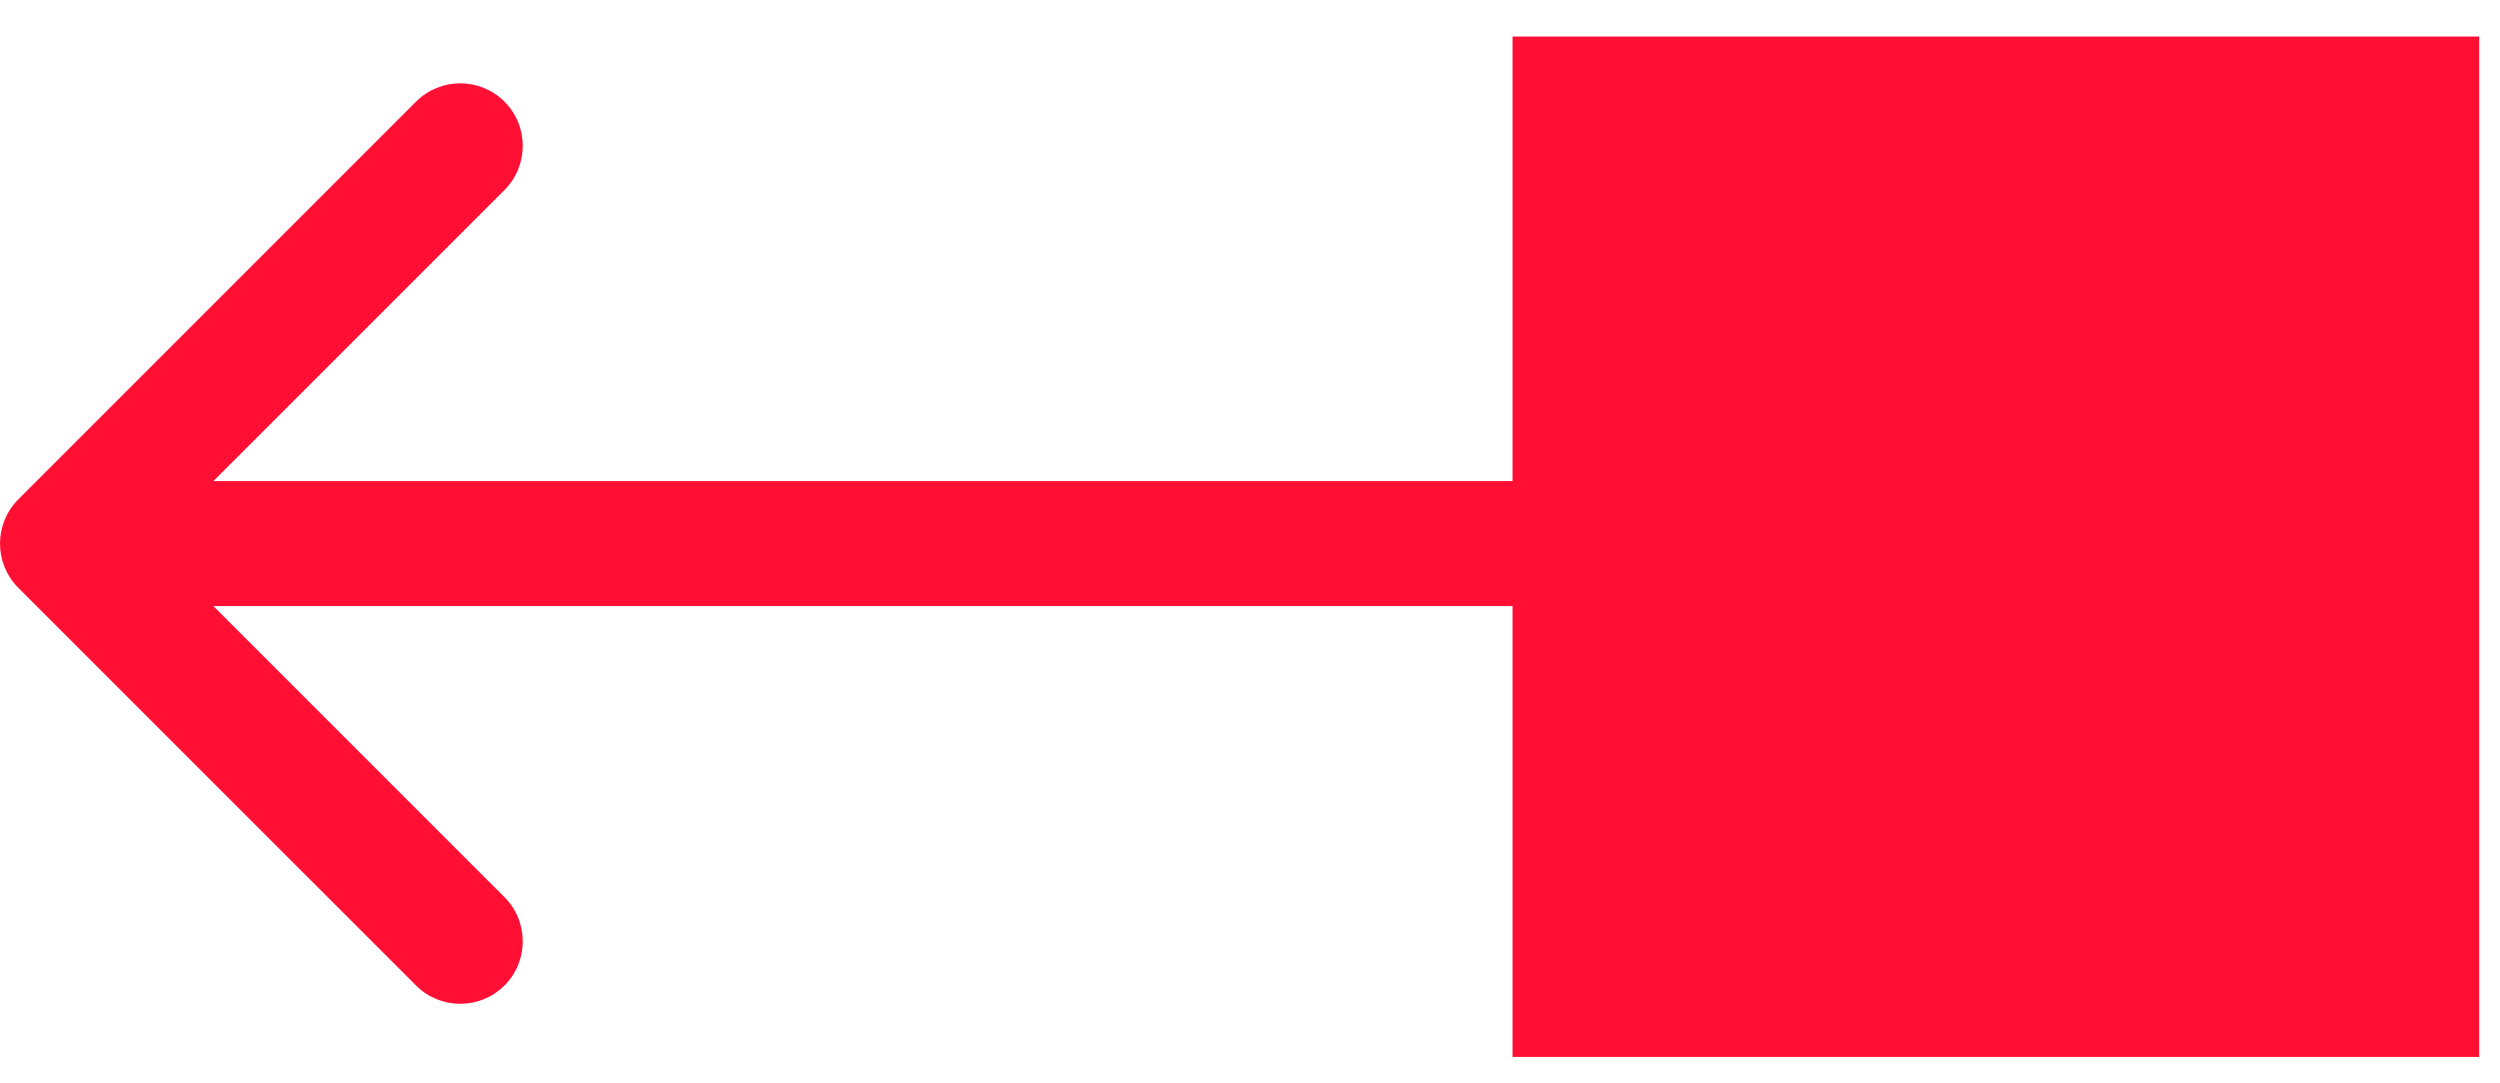
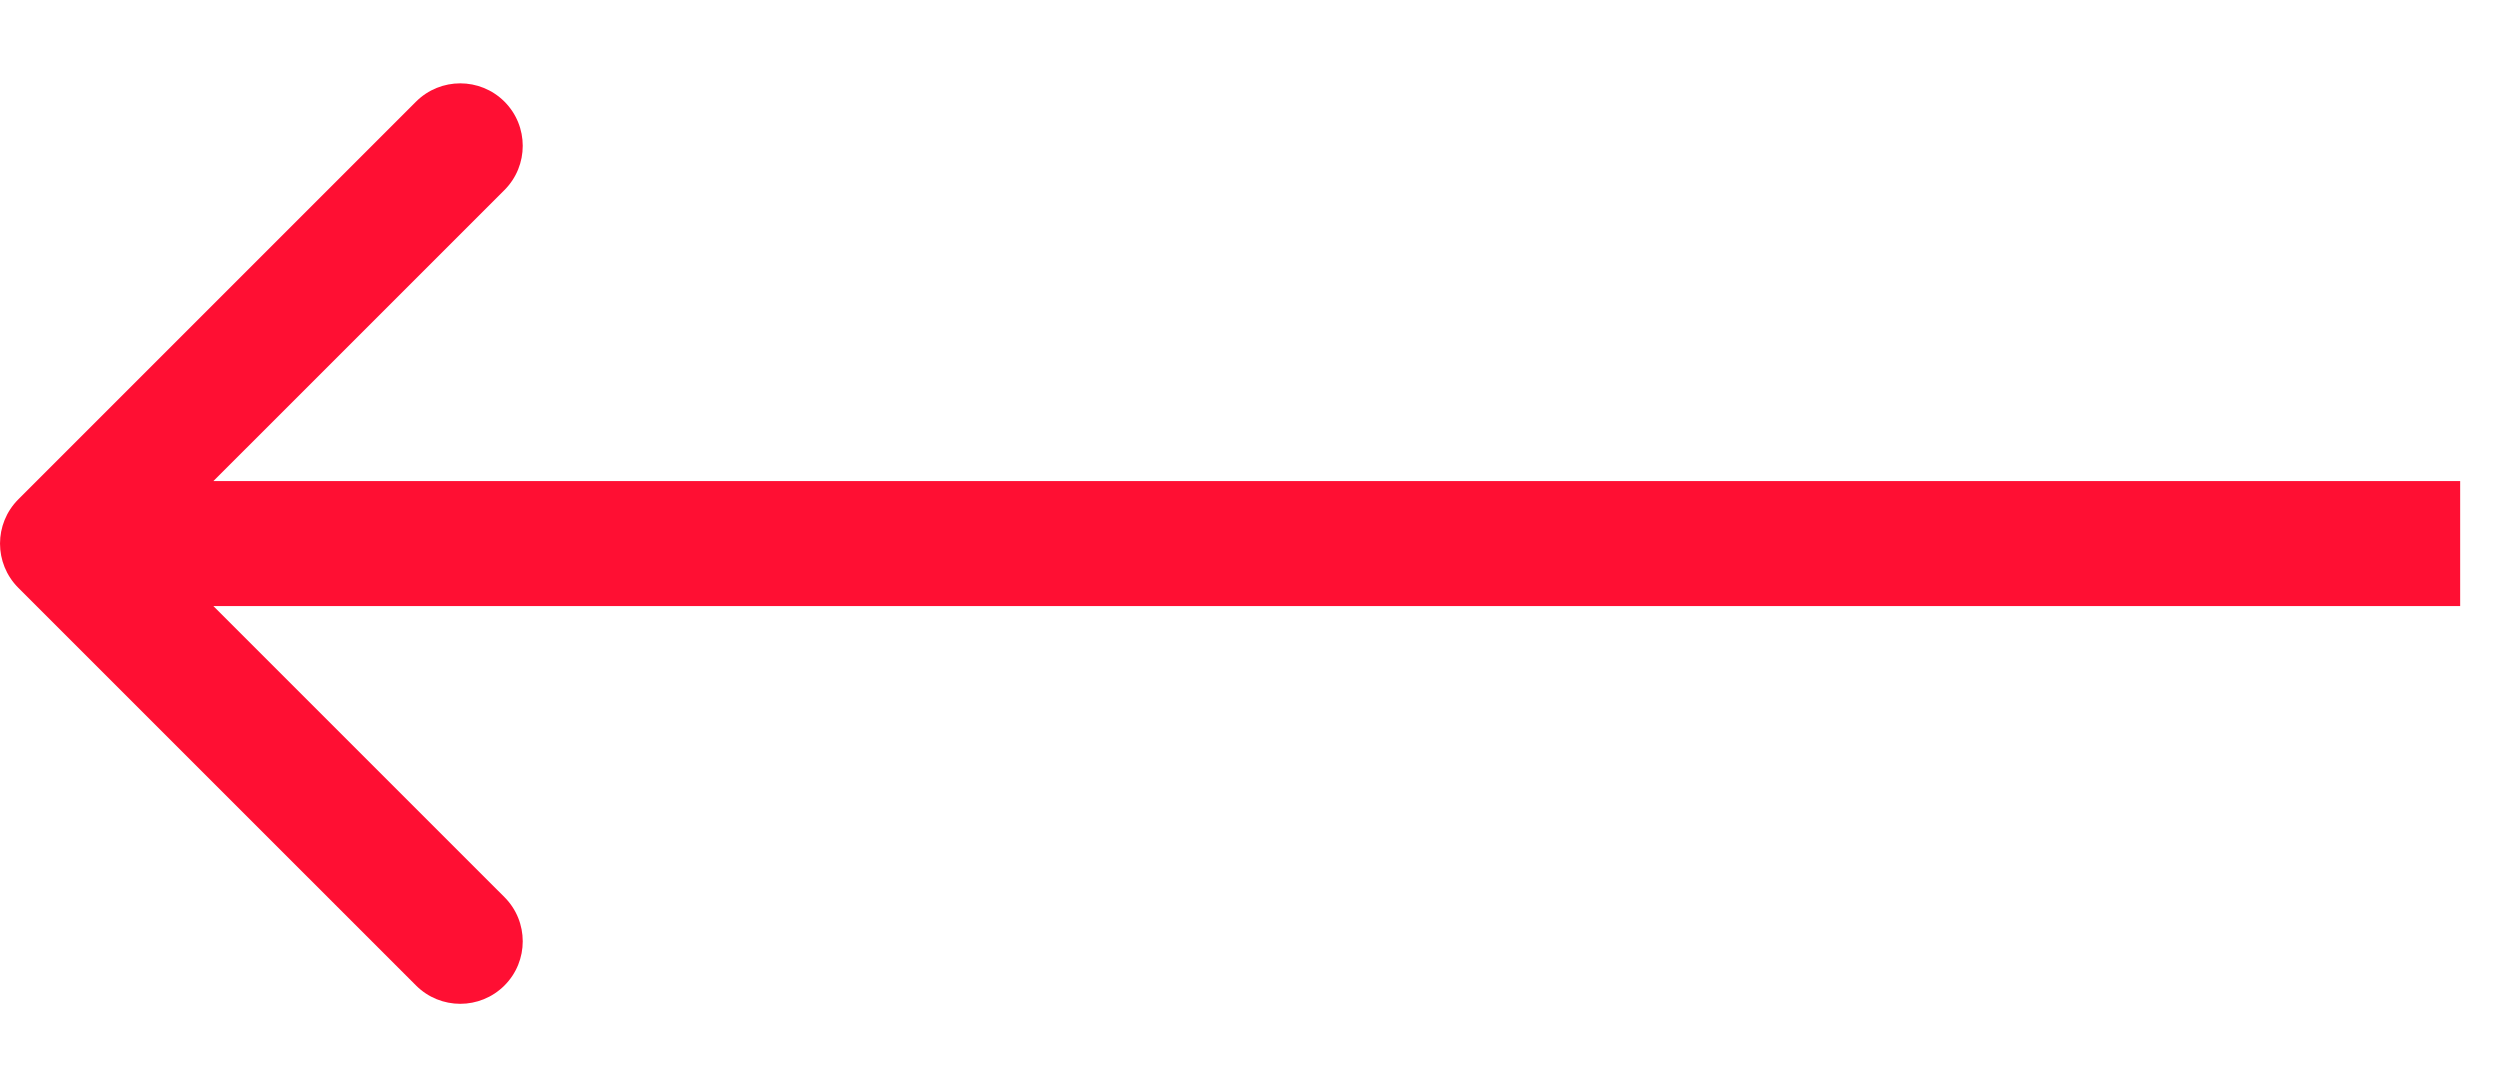
<svg xmlns="http://www.w3.org/2000/svg" width="60" height="26" viewBox="0 0 60 26" fill="none">
-   <path d="M58.001 2.377H37.801V23.866H58.001V2.377Z" fill="#FF0F33" stroke="#FF0F33" stroke-width="3" />
  <path d="M0.439 11.985C-0.146 12.571 -0.146 13.521 0.439 14.107L9.985 23.652C10.571 24.238 11.521 24.238 12.107 23.652C12.692 23.067 12.692 22.117 12.107 21.531L3.621 13.046L12.107 4.561C12.692 3.975 12.692 3.025 12.107 2.439C11.521 1.854 10.571 1.854 9.985 2.439L0.439 11.985ZM59.044 11.546H1.5V14.546H59.044V11.546Z" fill="#FF0F33" />
</svg>